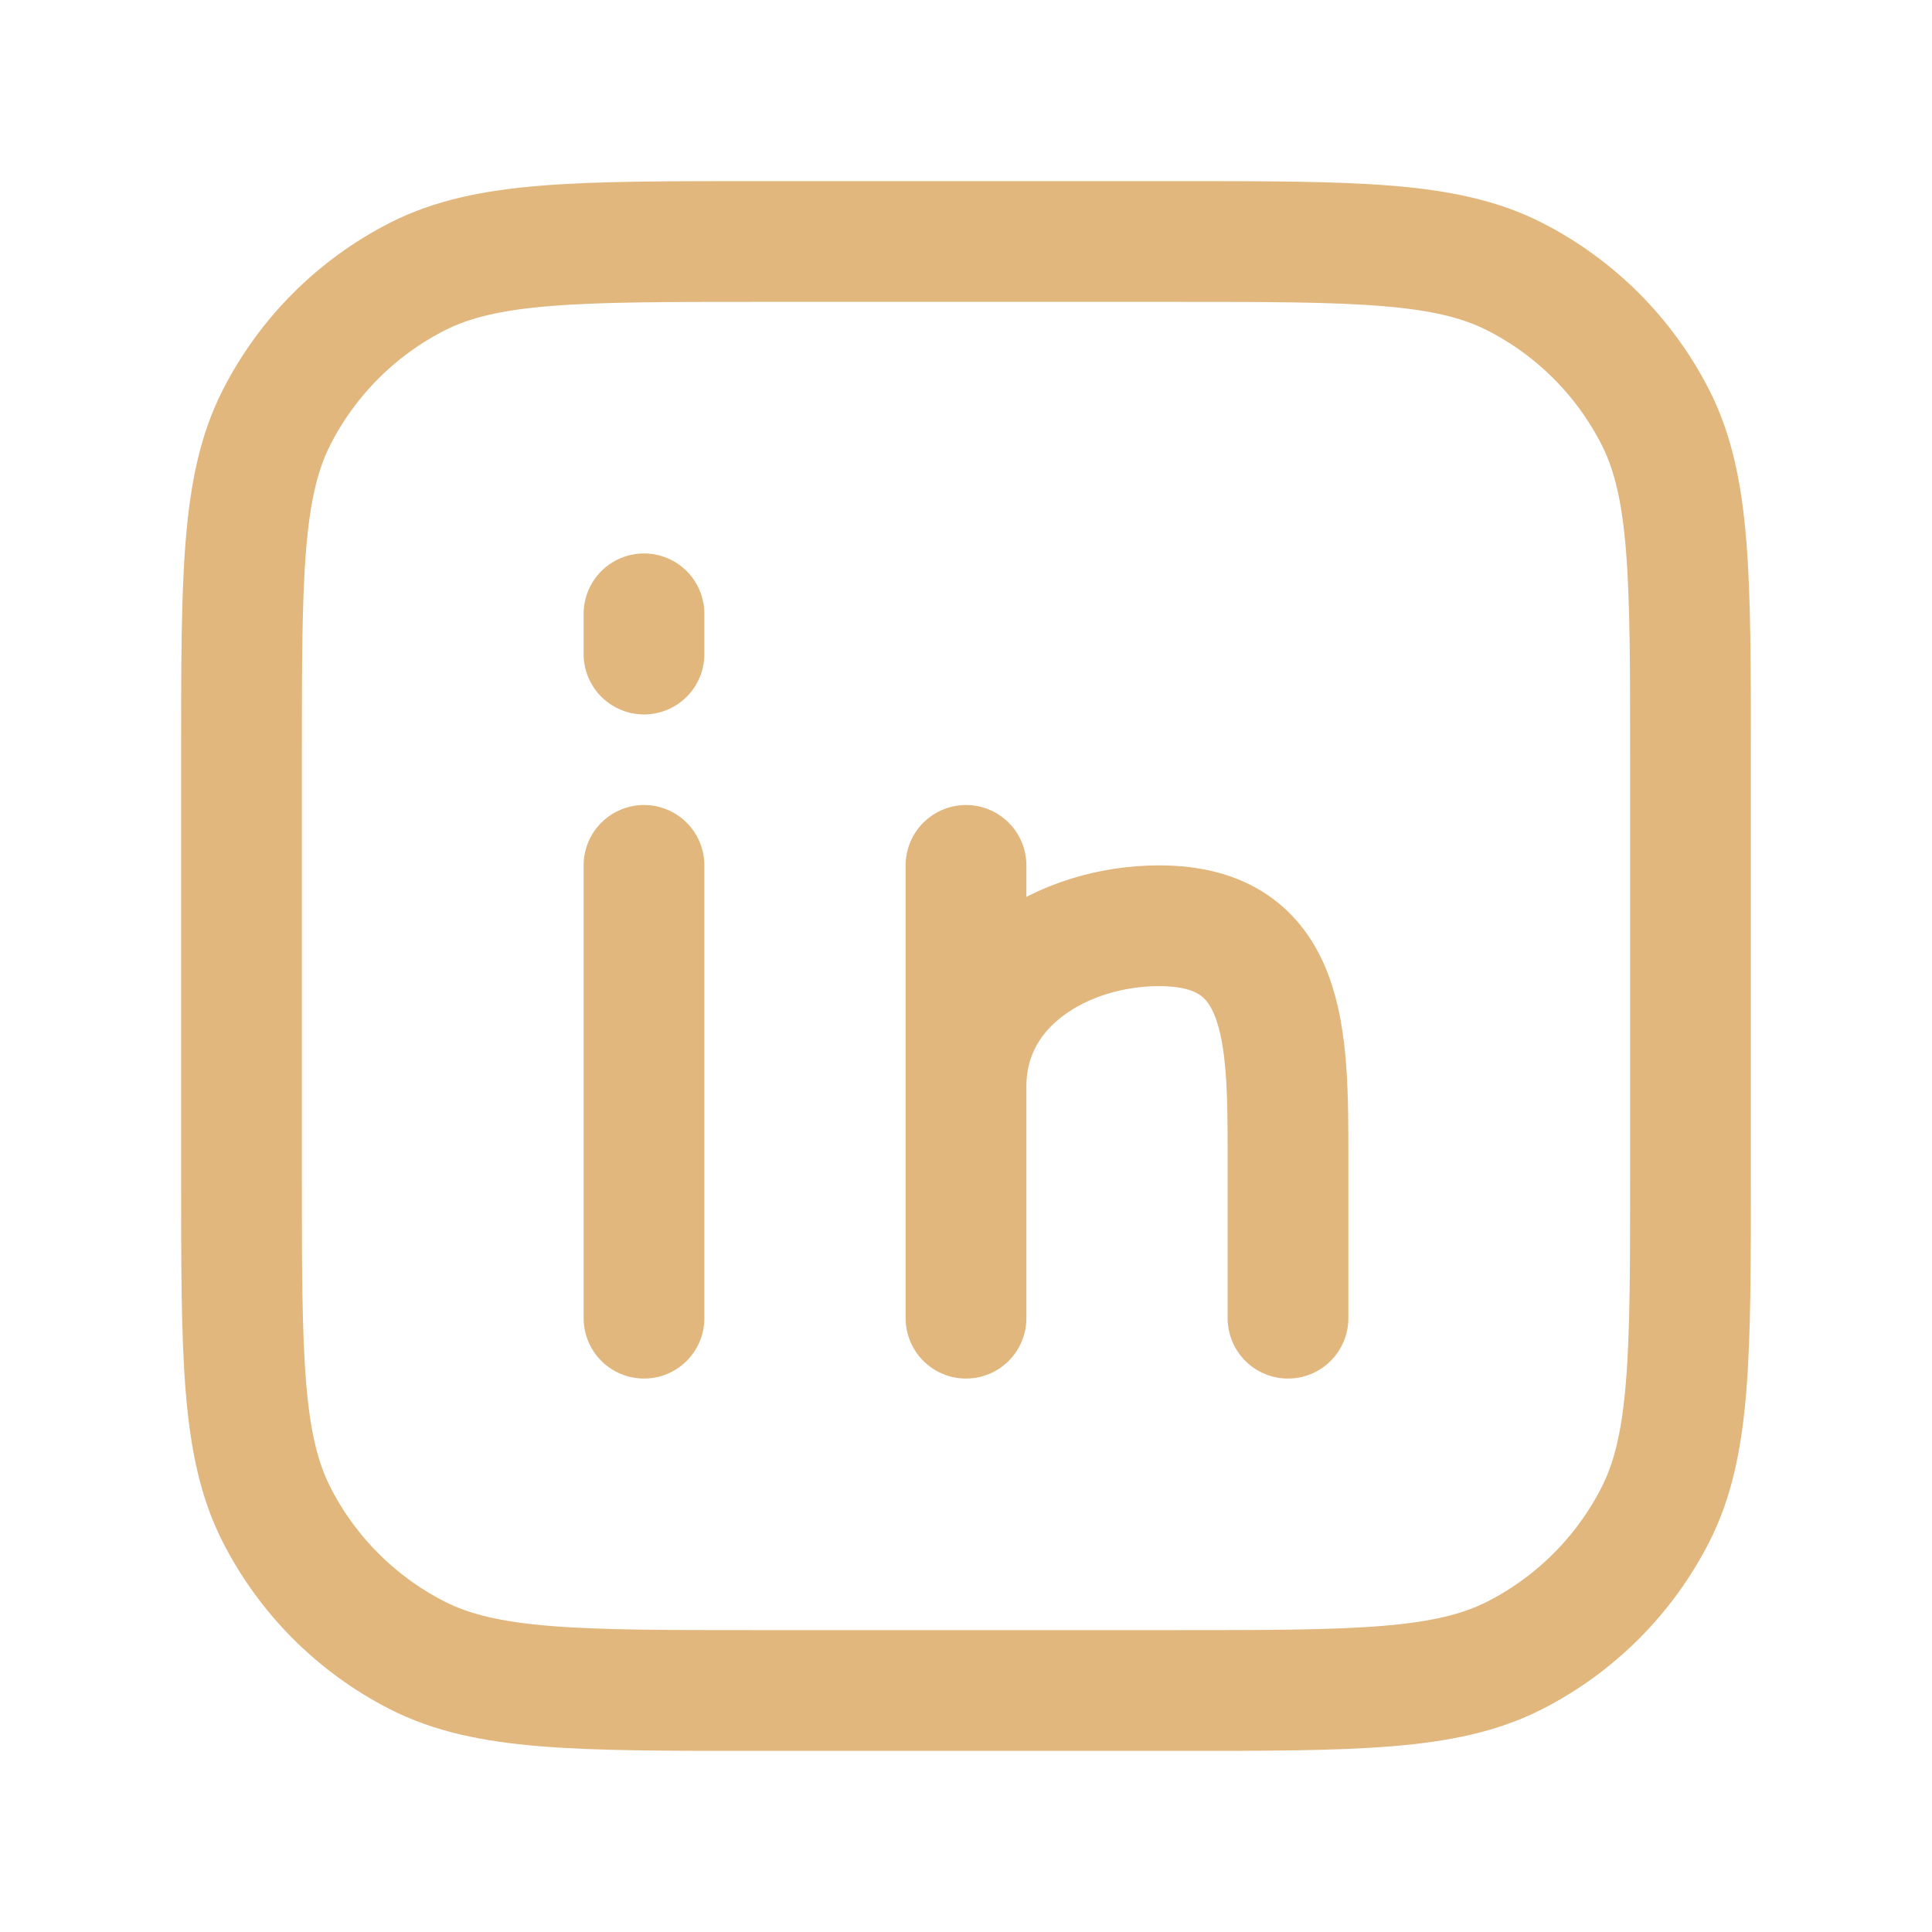
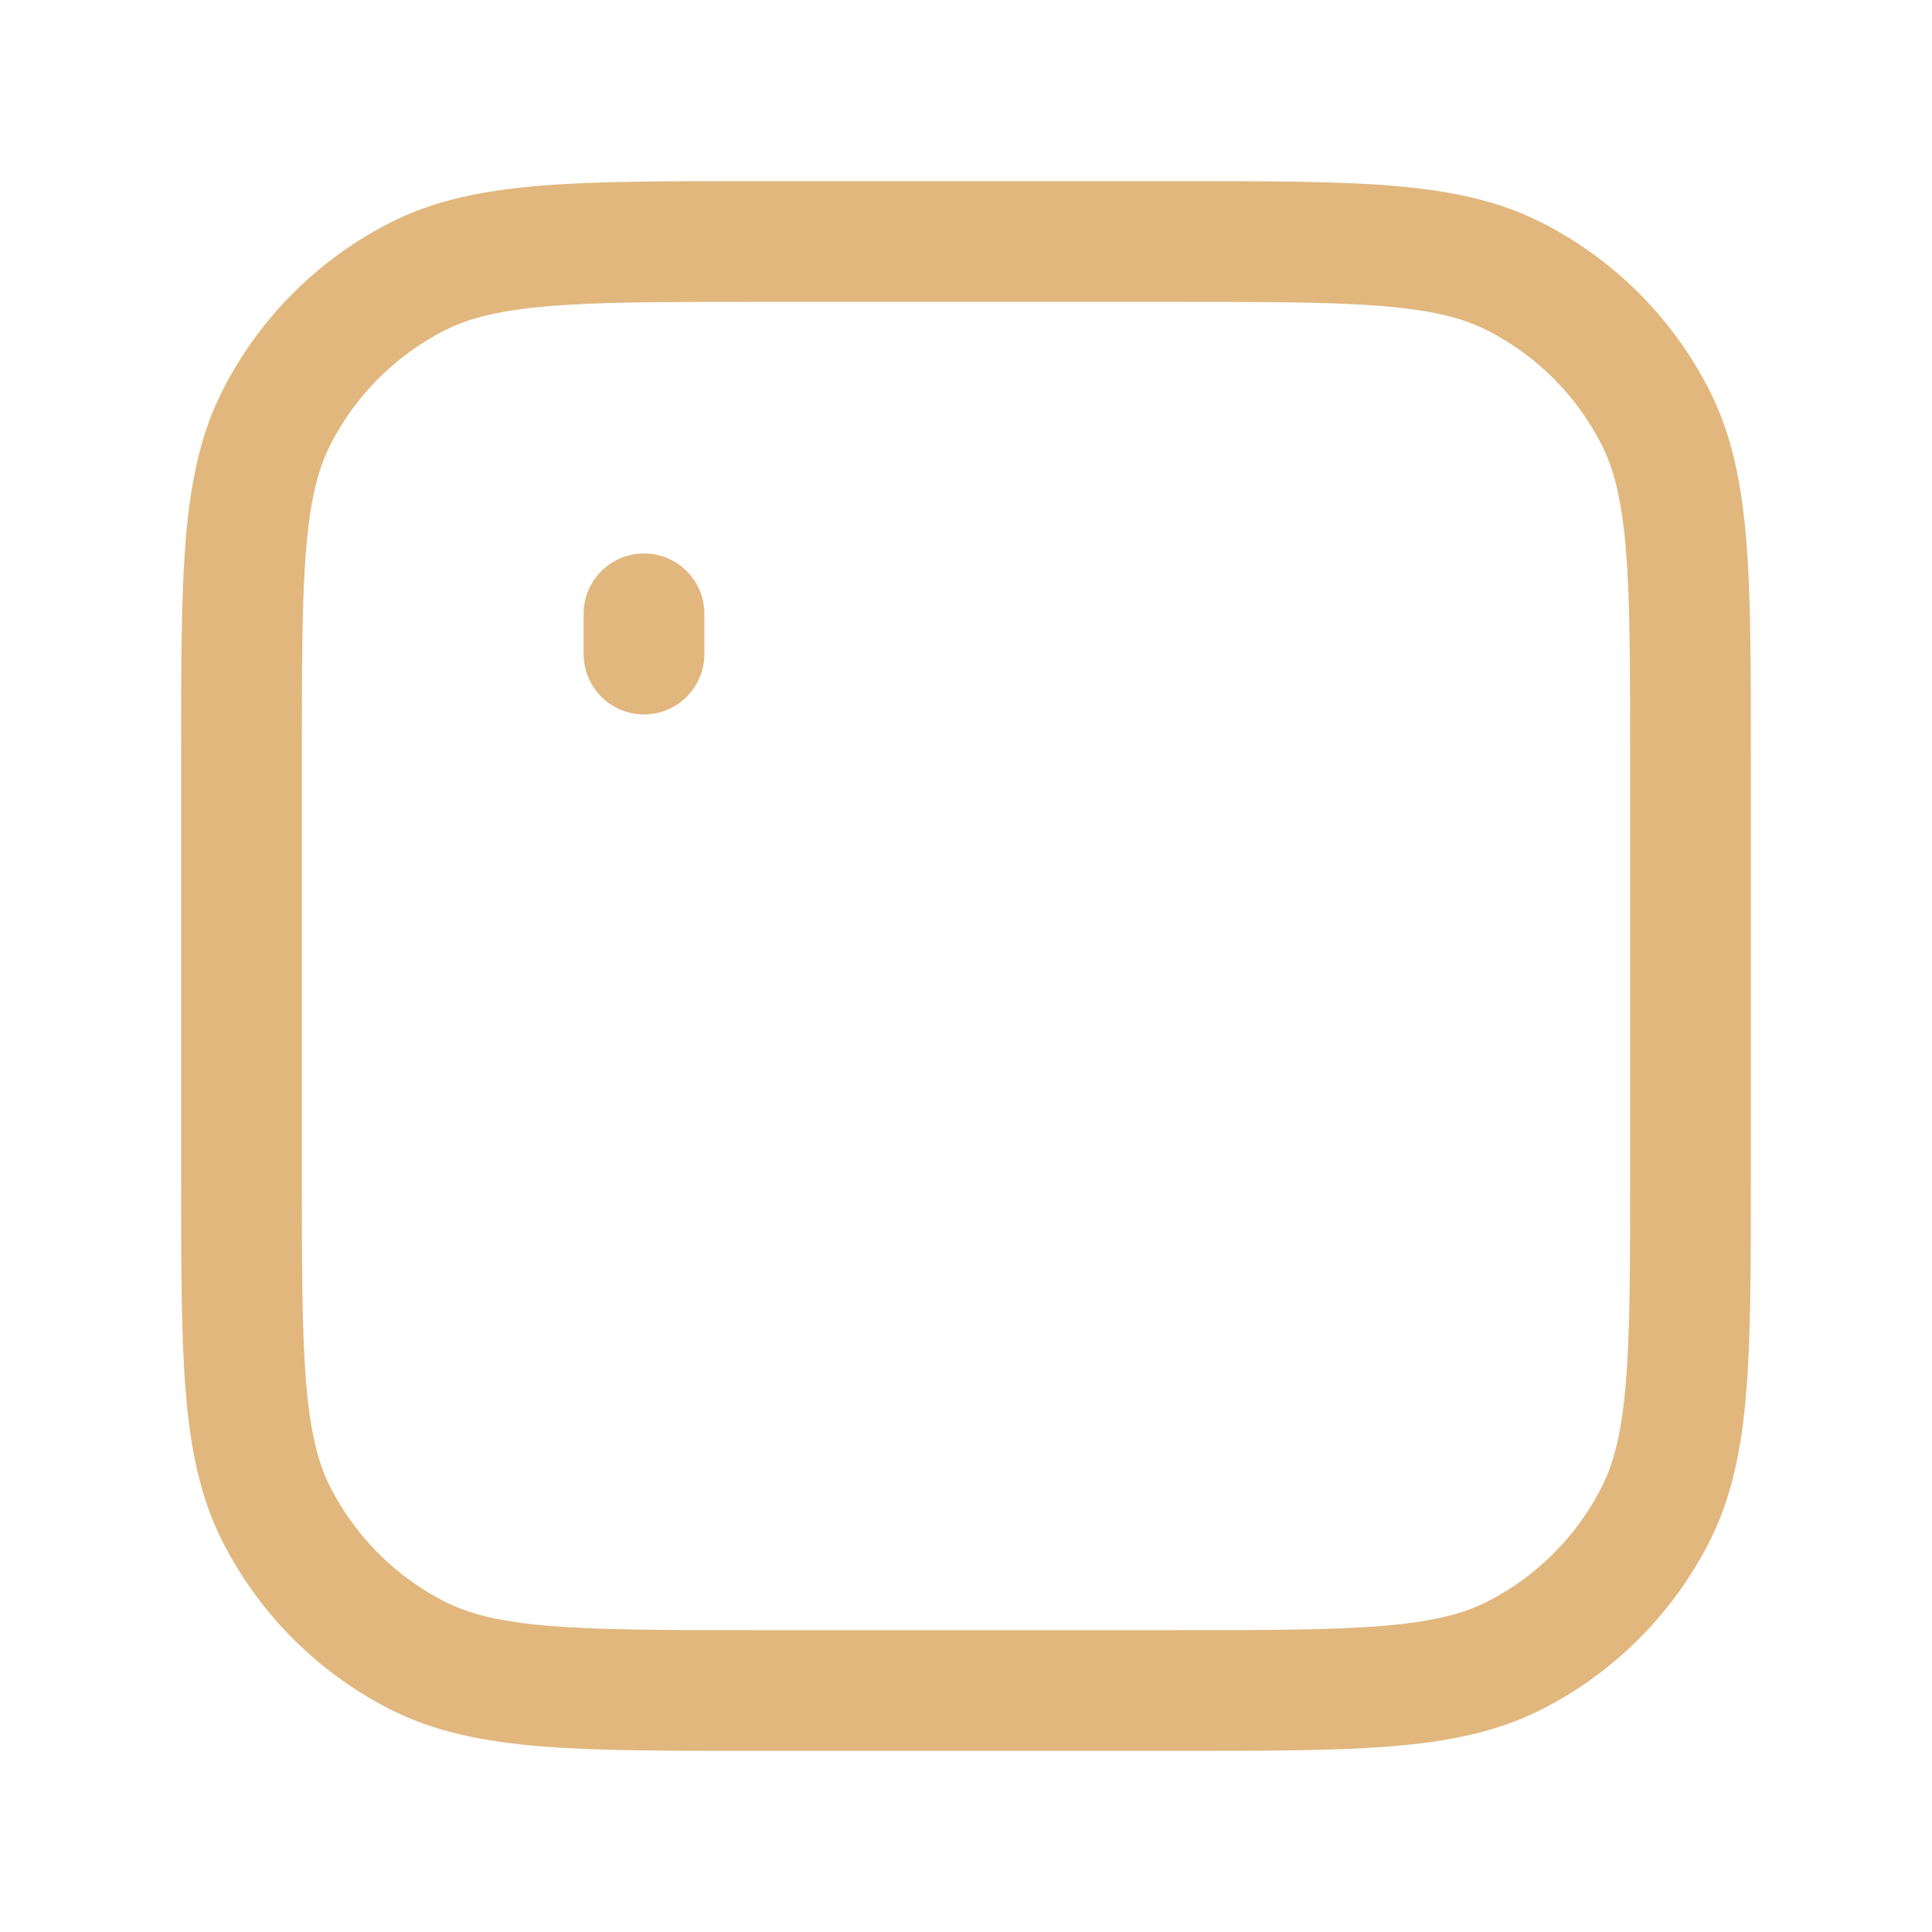
<svg xmlns="http://www.w3.org/2000/svg" width="48" height="48" viewBox="0 0 48 48" fill="none">
  <path d="M16 15.25V16.25M6 18.8C6 14.32 6 12.08 6.872 10.368C7.639 8.863 8.863 7.639 10.368 6.872C12.08 6 14.32 6 18.8 6H29.2C33.68 6 35.92 6 37.632 6.872C39.137 7.639 40.361 8.863 41.128 10.368C42 12.08 42 14.32 42 18.8V29.2C42 33.68 42 35.92 41.128 37.632C40.361 39.137 39.137 40.361 37.632 41.128C35.92 42 33.68 42 29.2 42H18.8C14.32 42 12.08 42 10.368 41.128C8.863 40.361 7.639 39.137 6.872 37.632C6 35.92 6 33.68 6 29.2V18.8Z" stroke="#E1B77E" stroke-width="3" stroke-linecap="round" stroke-linejoin="round" />
-   <path d="M16 32.75V21.5M24 32.75V27M24 27V21.5M24 27C24 24.424 26.444 23 28.8 23C32 23 32 25.75 32 28.75V32.75" stroke="#E1B77E" stroke-width="3" stroke-linecap="round" stroke-linejoin="round" />
</svg>